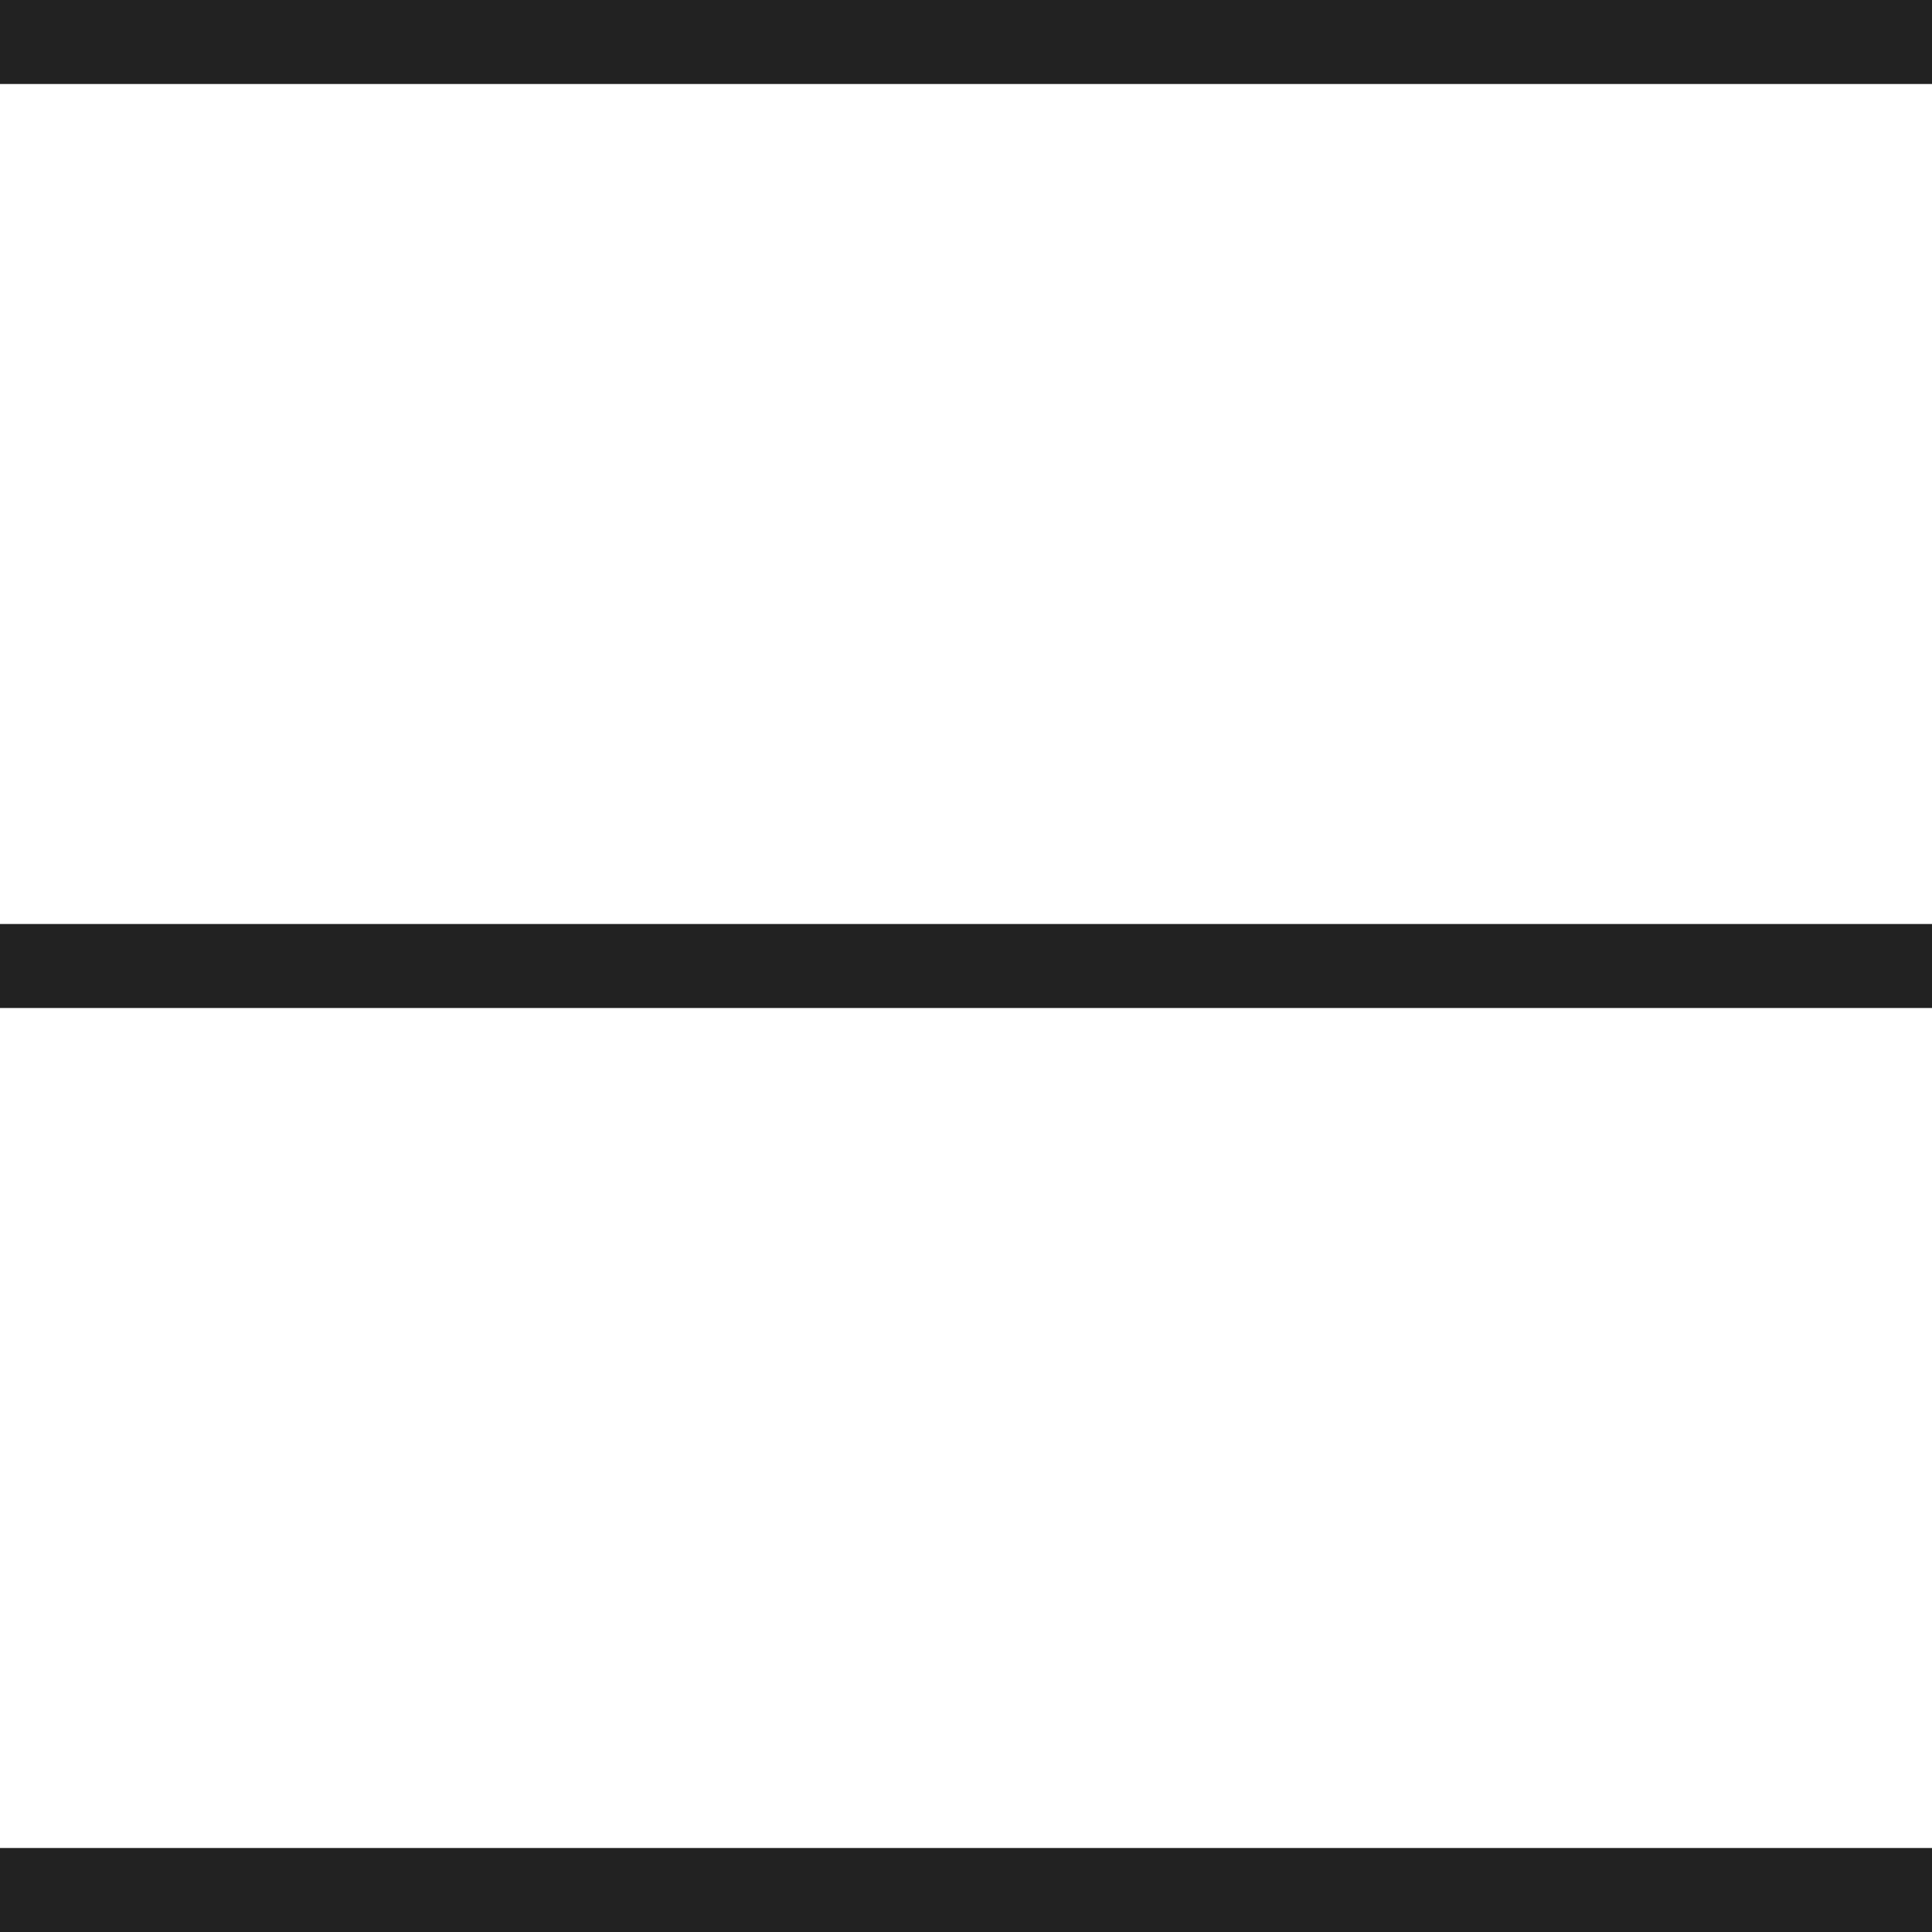
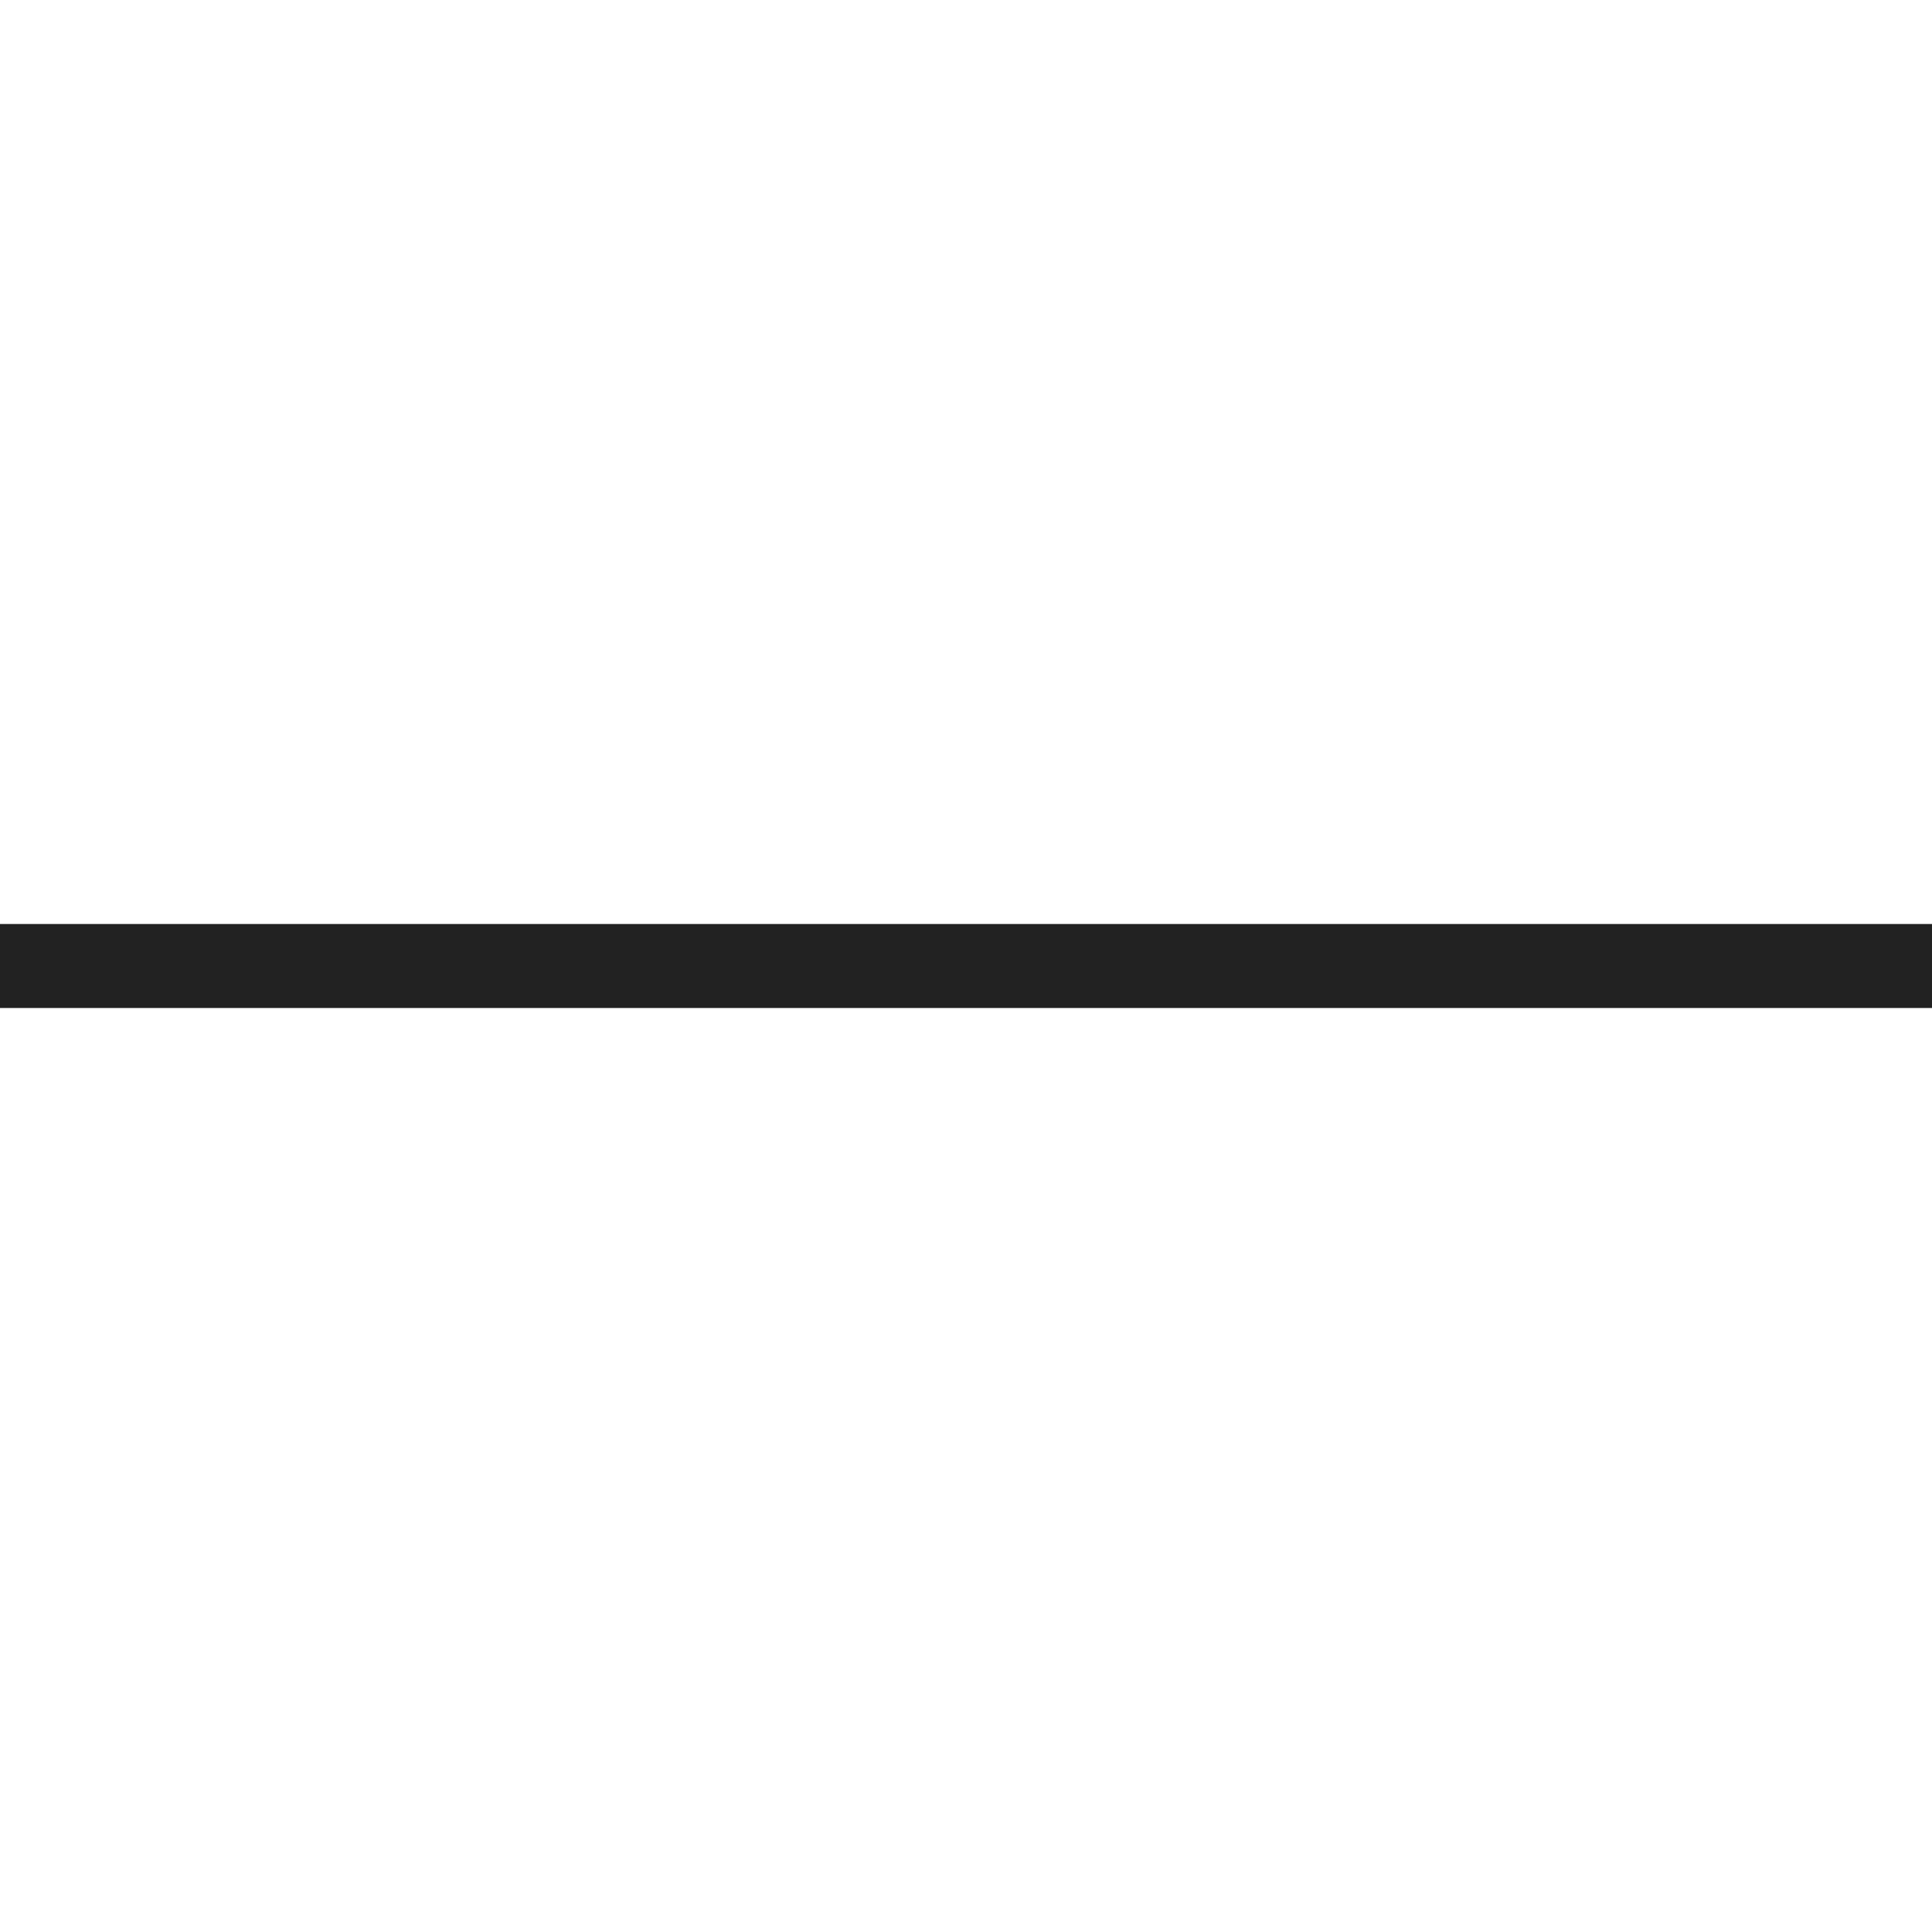
<svg xmlns="http://www.w3.org/2000/svg" version="1.1" id="burger" x="0px" y="0px" viewBox="0 0 23 23" style="enable-background:new 0 0 23 23;" xml:space="preserve">
-   <line style="fill:none;stroke:#222;stroke-miterlimit:10;" x1="0" y1="0.5" x2="23" y2="0.5" />
-   <line style="fill:none;stroke:#222;stroke-miterlimit:10;" x1="0" y1="22.5" x2="23" y2="22.5" />
  <line style="fill:none;stroke:#222;stroke-miterlimit:10;" x1="0" y1="11.5" x2="23" y2="11.5" />
</svg>